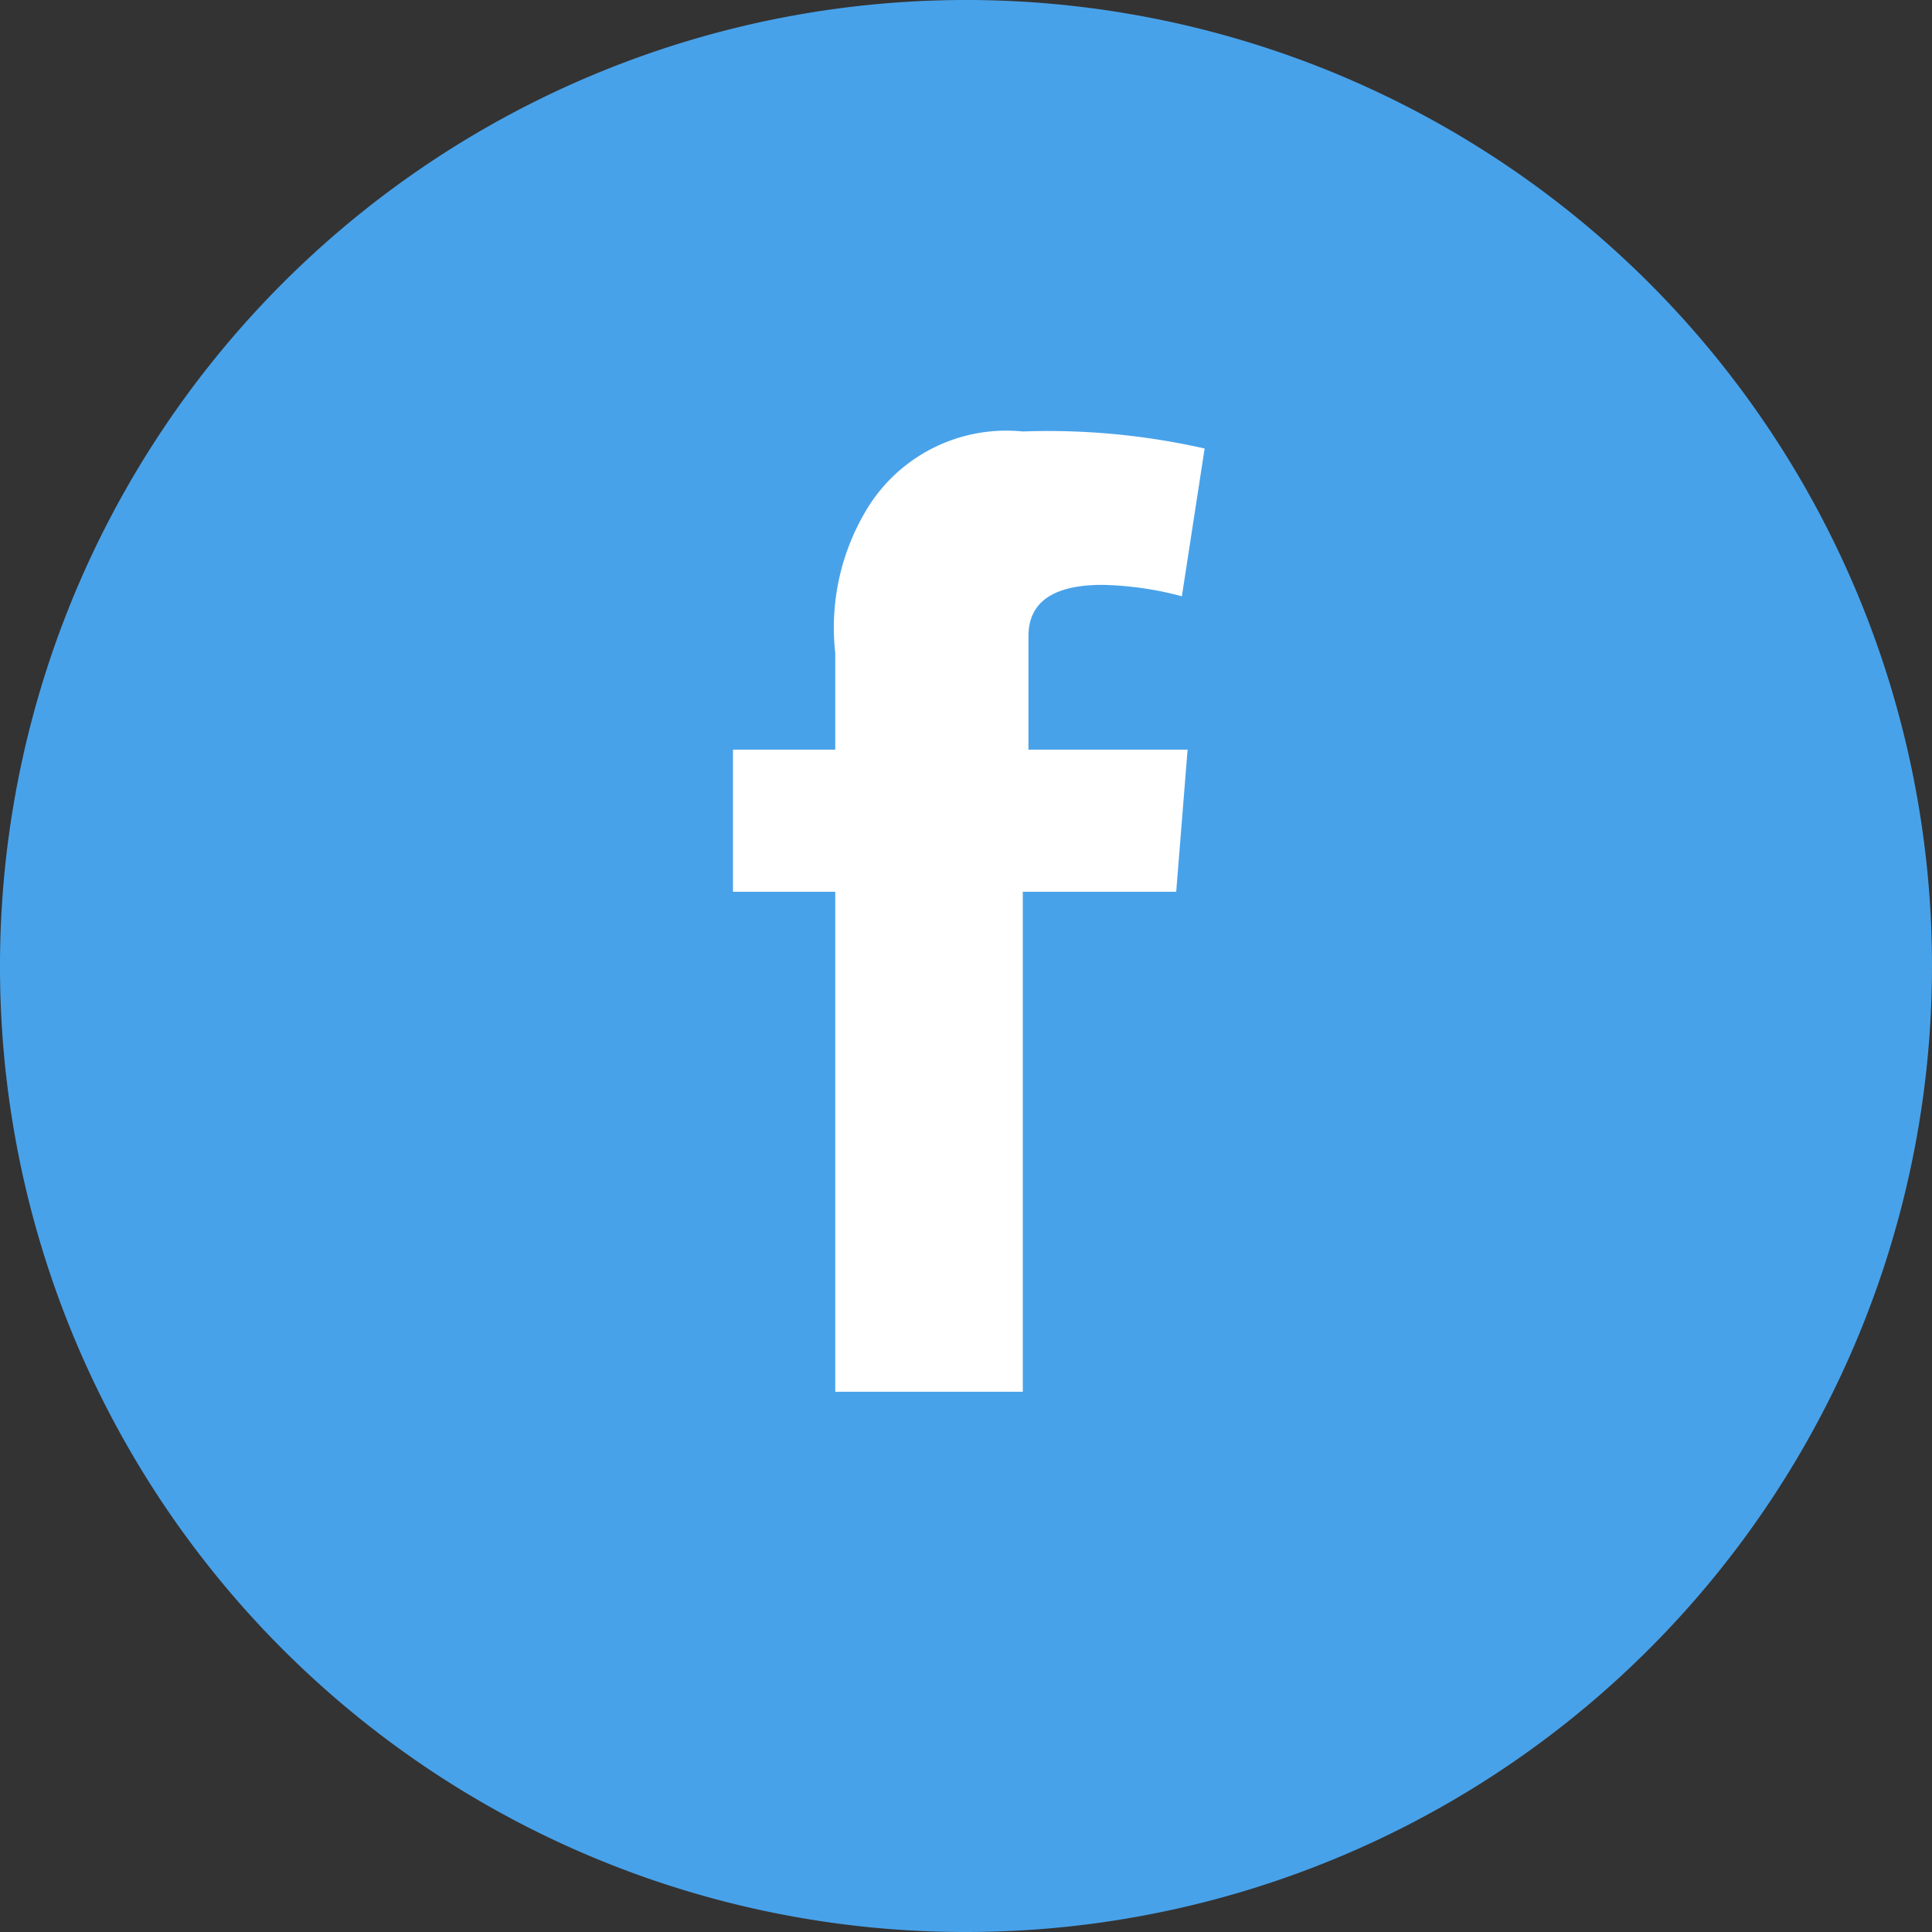
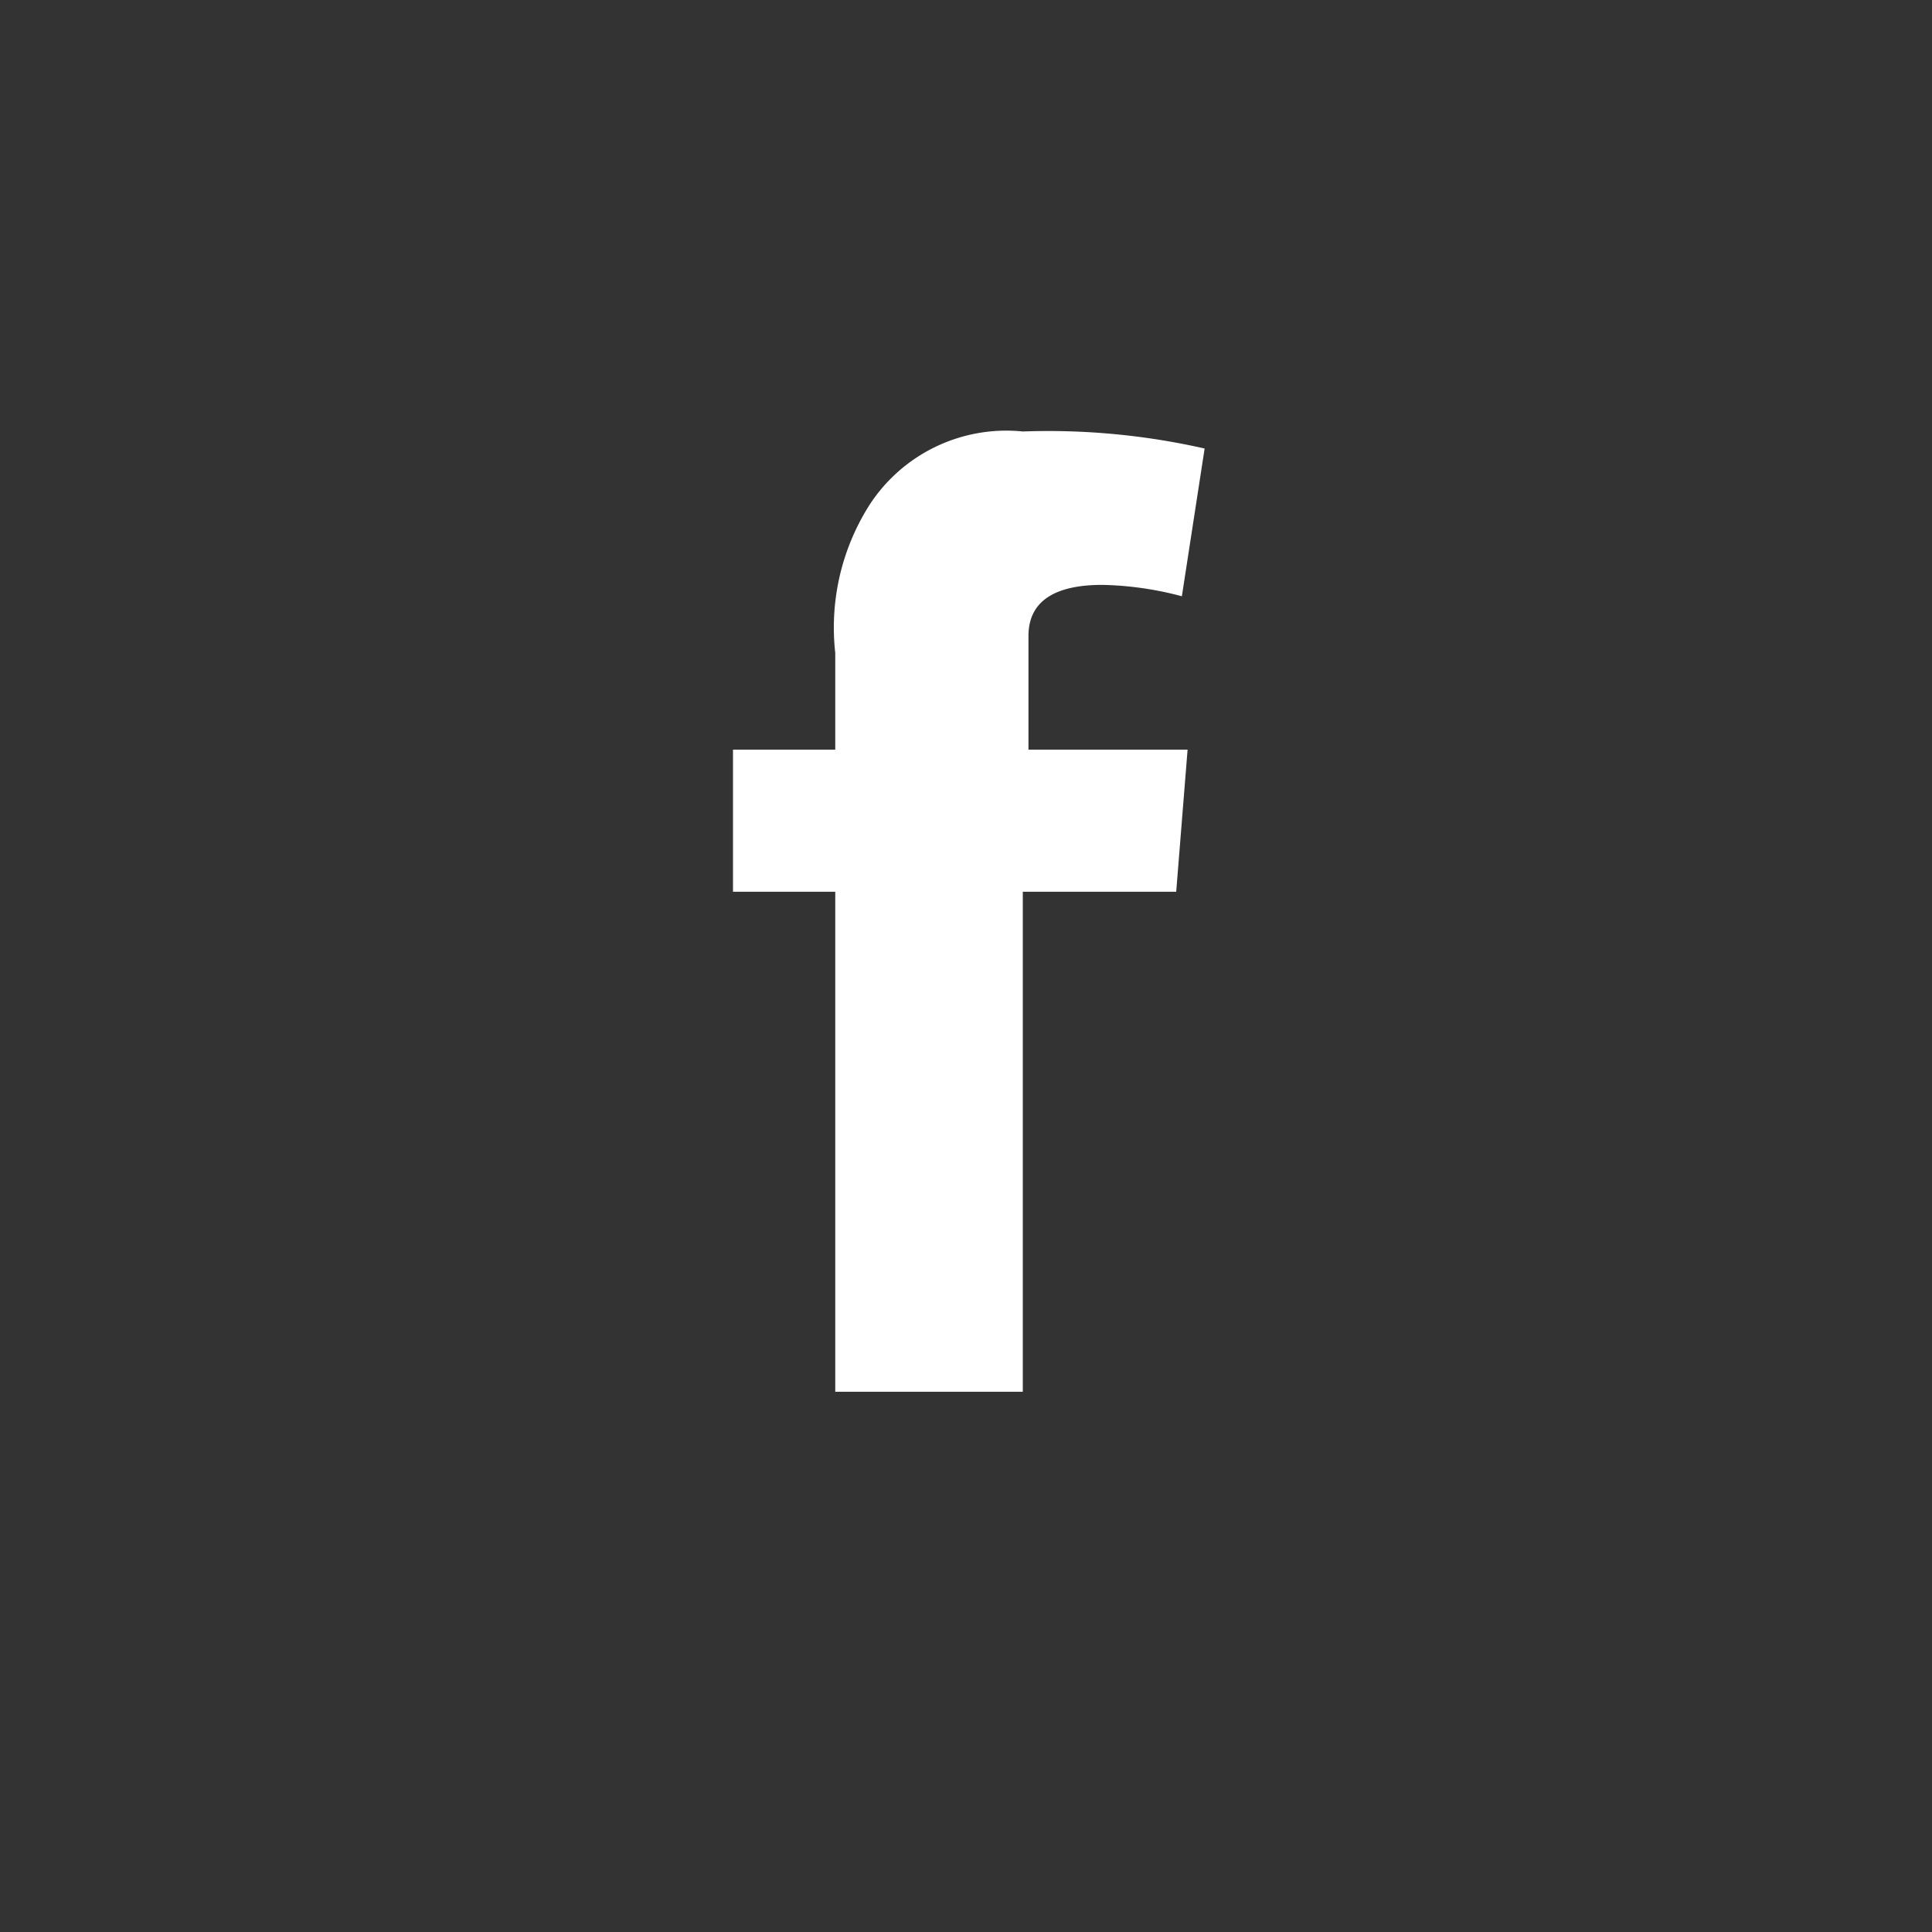
<svg xmlns="http://www.w3.org/2000/svg" width="37.518" height="37.518" viewBox="0 0 37.518 37.518">
  <rect x="0" y="0" width="37.518" height="37.518" fill="#333333" stroke="none" />
  <g id="Group_471" data-name="Group 471" transform="translate(-1162.586 -7260.477)">
-     <path id="Path_230" data-name="Path 230" d="M18.759,37.518A18.759,18.759,0,1,0,0,18.759,18.743,18.743,0,0,0,18.759,37.518" transform="translate(1162.586 7260.477)" fill="#48a2ea" />
    <path id="Path_231" data-name="Path 231" d="M12.9,14.679h1.986V12.8a4.439,4.439,0,0,1,.662-2.869A3.168,3.168,0,0,1,18.528,8.5a13.741,13.741,0,0,1,3.531.331L21.617,11.7a6.454,6.454,0,0,0-1.545-.221c-.772,0-1.434.221-1.434.993v2.207h3.09l-.221,2.759H18.528v9.71H14.886v-9.71H12.9Z" transform="translate(1163.92 7260.356)" fill="#fff" />
  </g>
</svg>